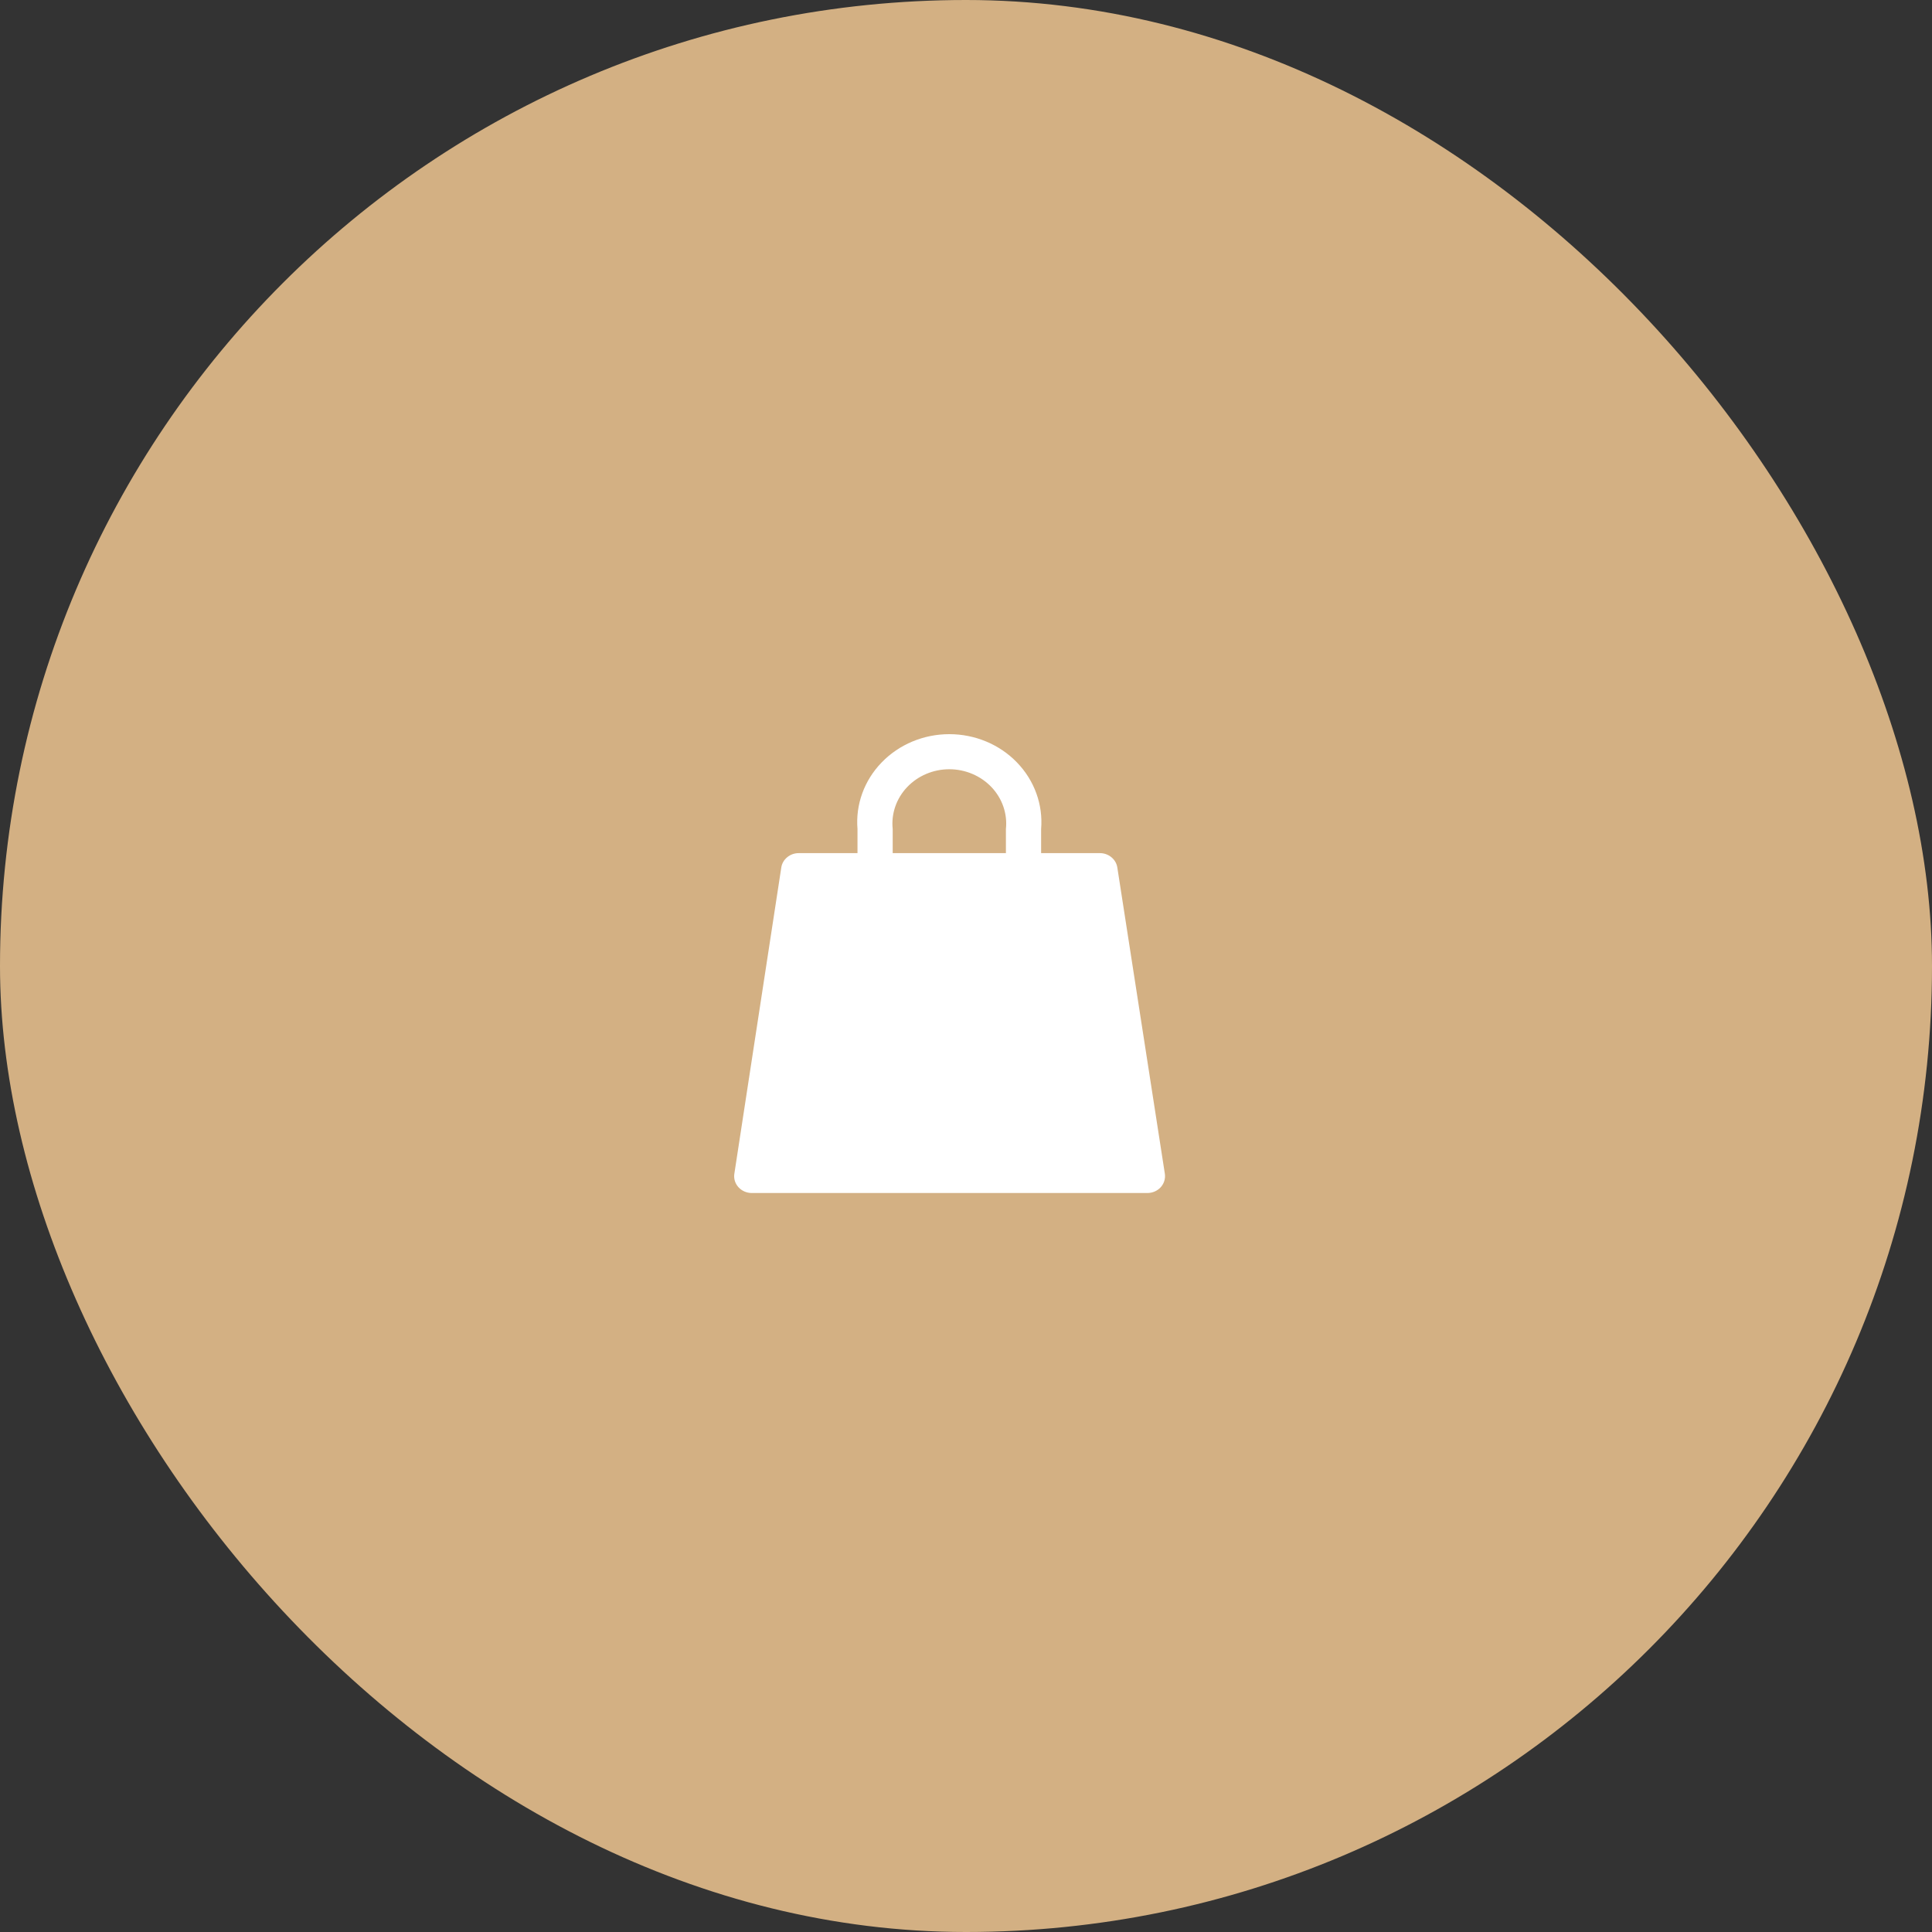
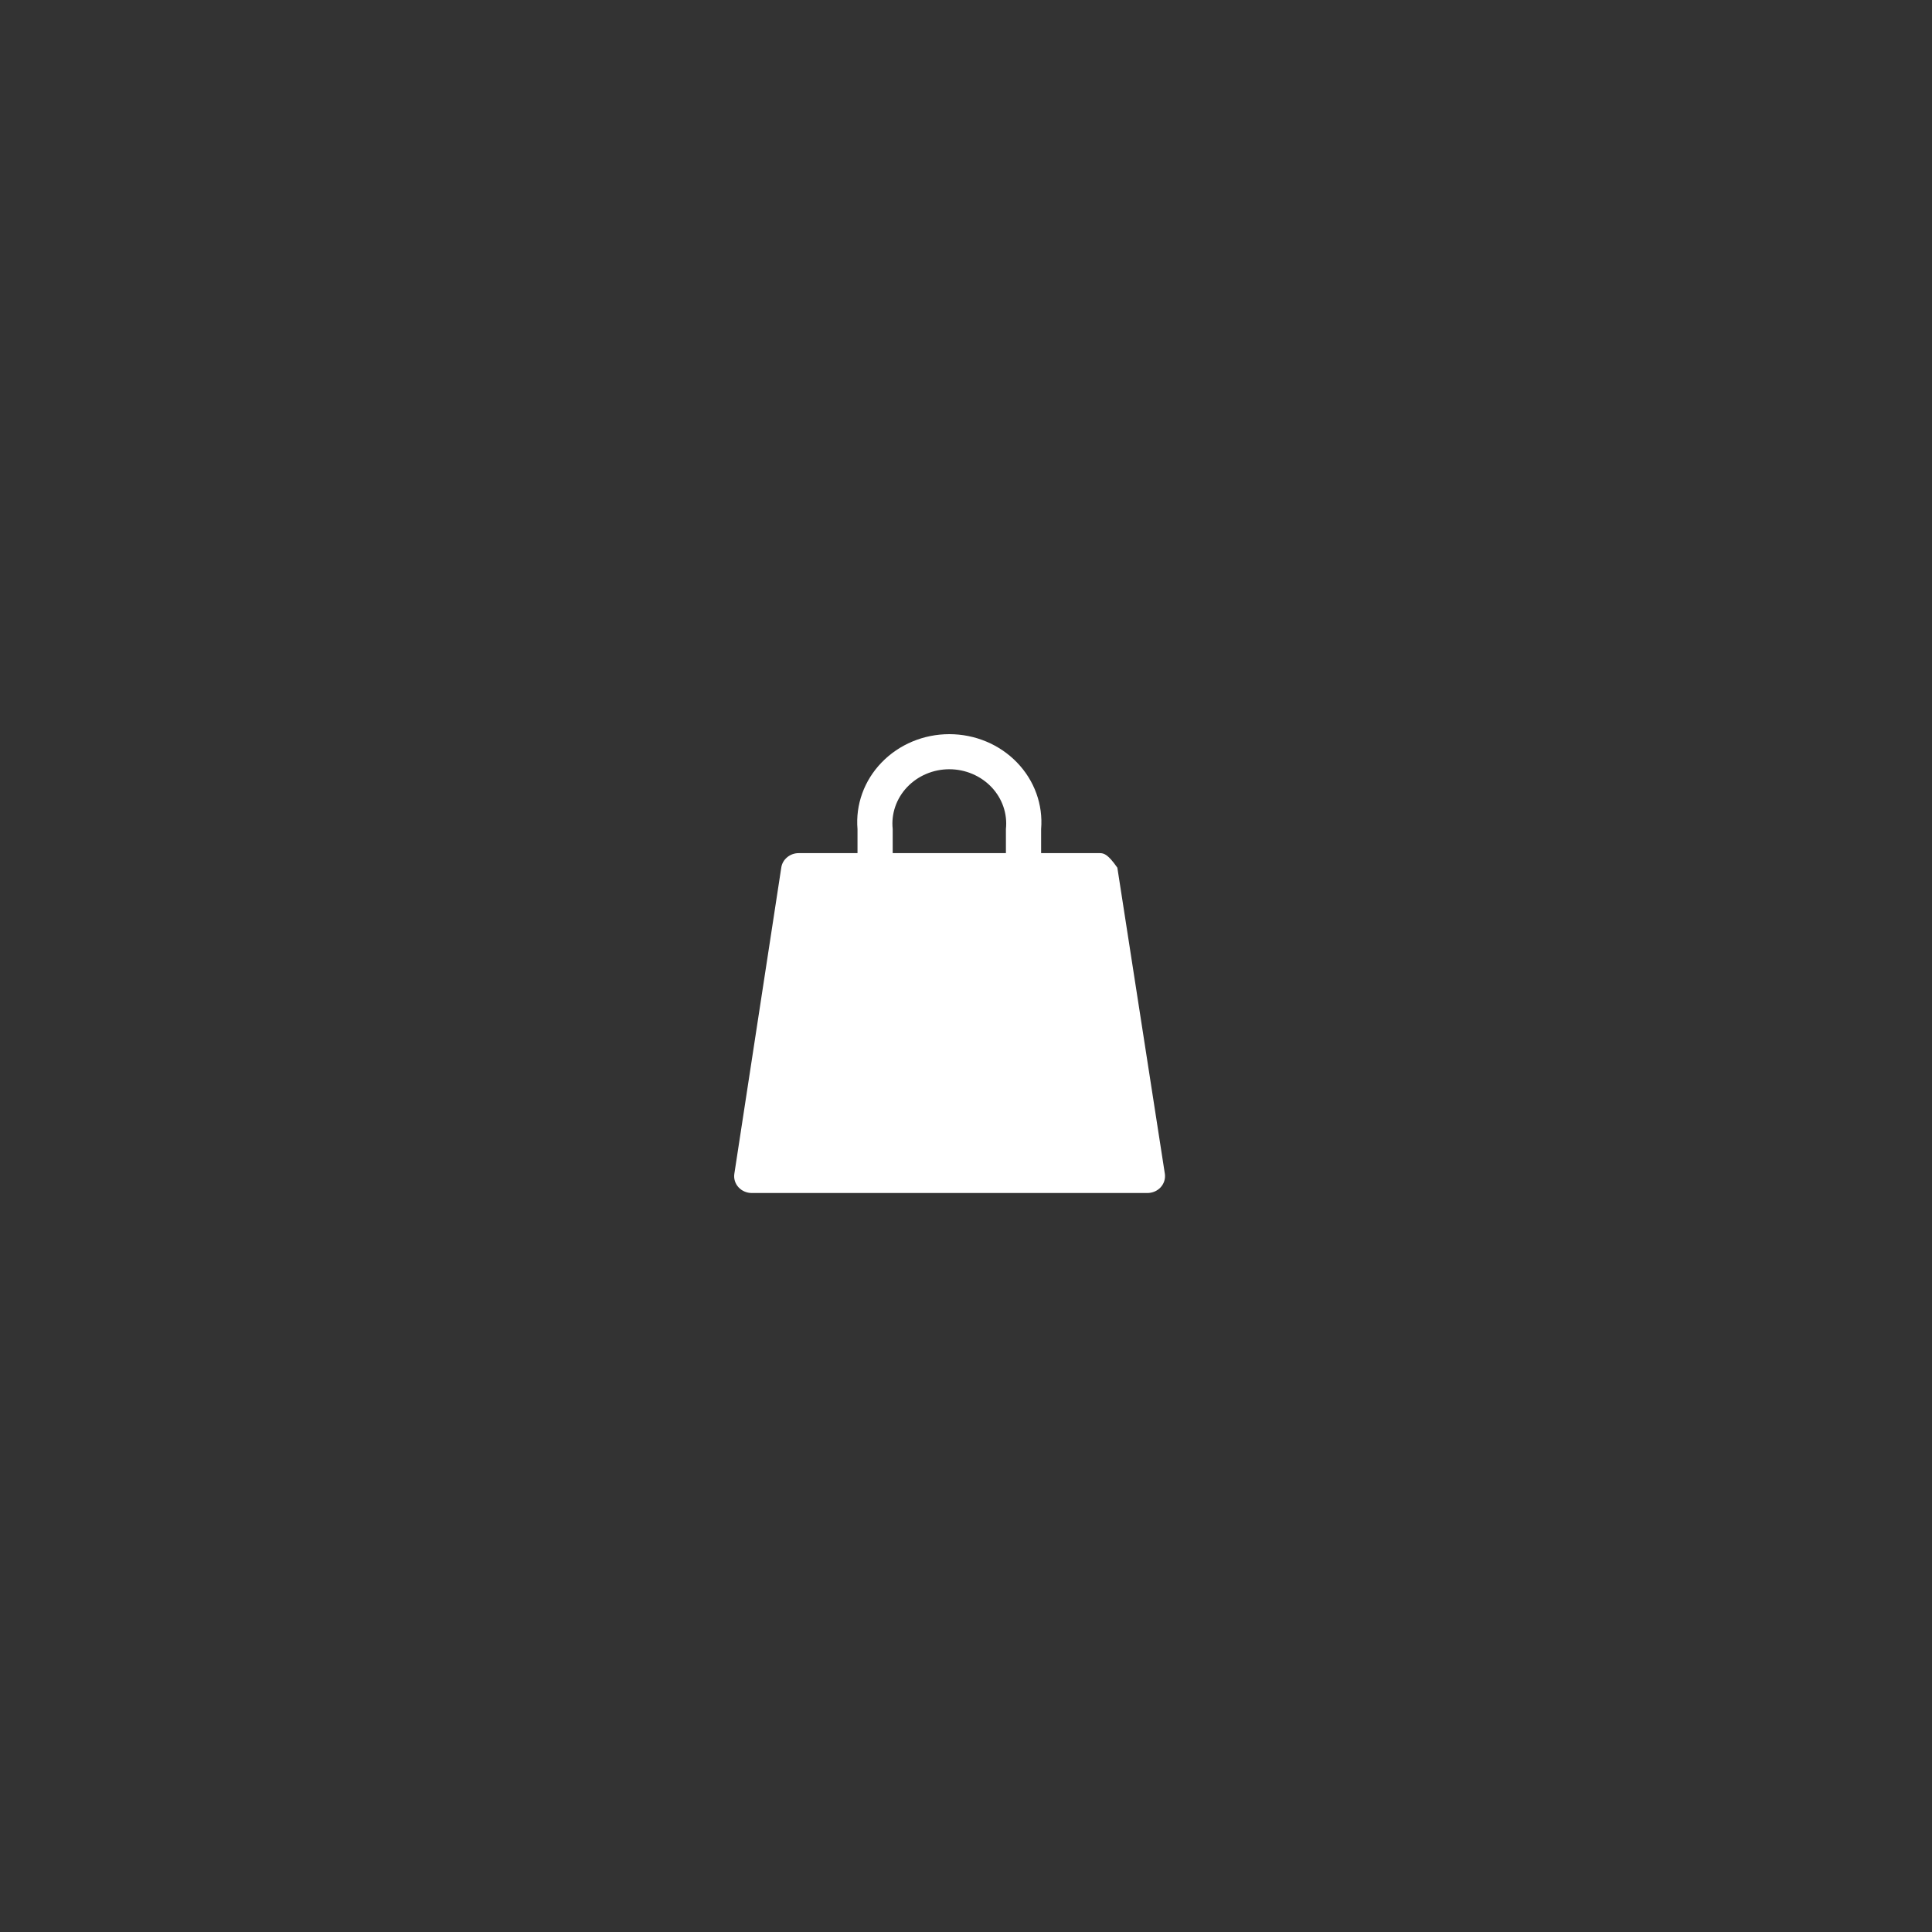
<svg xmlns="http://www.w3.org/2000/svg" width="50" height="50" viewBox="0 0 50 50" fill="none">
  <rect x="0" y="0" width="50" height="50" fill="#333333" stroke="none" />
-   <rect width="50" height="50" rx="25" fill="#D3B083" />
-   <path d="M28.917 22.456C28.902 22.351 28.848 22.255 28.764 22.186C28.68 22.116 28.573 22.078 28.462 22.079H26.944V21.456C26.997 20.823 26.77 20.198 26.319 19.732C25.868 19.265 25.233 19 24.568 19C23.903 19 23.268 19.265 22.817 19.732C22.365 20.198 22.139 20.823 22.192 21.456V22.079H20.674V22.079C20.563 22.078 20.455 22.116 20.372 22.186C20.288 22.255 20.233 22.351 20.219 22.456L19.004 30.382C18.986 30.507 19.026 30.633 19.114 30.728C19.201 30.822 19.327 30.876 19.459 30.875H29.691C29.824 30.876 29.95 30.822 30.037 30.728C30.124 30.633 30.164 30.507 30.147 30.382L28.917 22.456ZM26.033 22.079H23.103V21.456C23.061 21.061 23.196 20.667 23.475 20.372C23.754 20.077 24.151 19.908 24.568 19.908C24.984 19.908 25.381 20.077 25.661 20.372C25.94 20.667 26.075 21.061 26.033 21.456L26.033 22.079Z" fill="white" />
+   <path d="M28.917 22.456C28.68 22.116 28.573 22.078 28.462 22.079H26.944V21.456C26.997 20.823 26.77 20.198 26.319 19.732C25.868 19.265 25.233 19 24.568 19C23.903 19 23.268 19.265 22.817 19.732C22.365 20.198 22.139 20.823 22.192 21.456V22.079H20.674V22.079C20.563 22.078 20.455 22.116 20.372 22.186C20.288 22.255 20.233 22.351 20.219 22.456L19.004 30.382C18.986 30.507 19.026 30.633 19.114 30.728C19.201 30.822 19.327 30.876 19.459 30.875H29.691C29.824 30.876 29.95 30.822 30.037 30.728C30.124 30.633 30.164 30.507 30.147 30.382L28.917 22.456ZM26.033 22.079H23.103V21.456C23.061 21.061 23.196 20.667 23.475 20.372C23.754 20.077 24.151 19.908 24.568 19.908C24.984 19.908 25.381 20.077 25.661 20.372C25.94 20.667 26.075 21.061 26.033 21.456L26.033 22.079Z" fill="white" />
</svg>